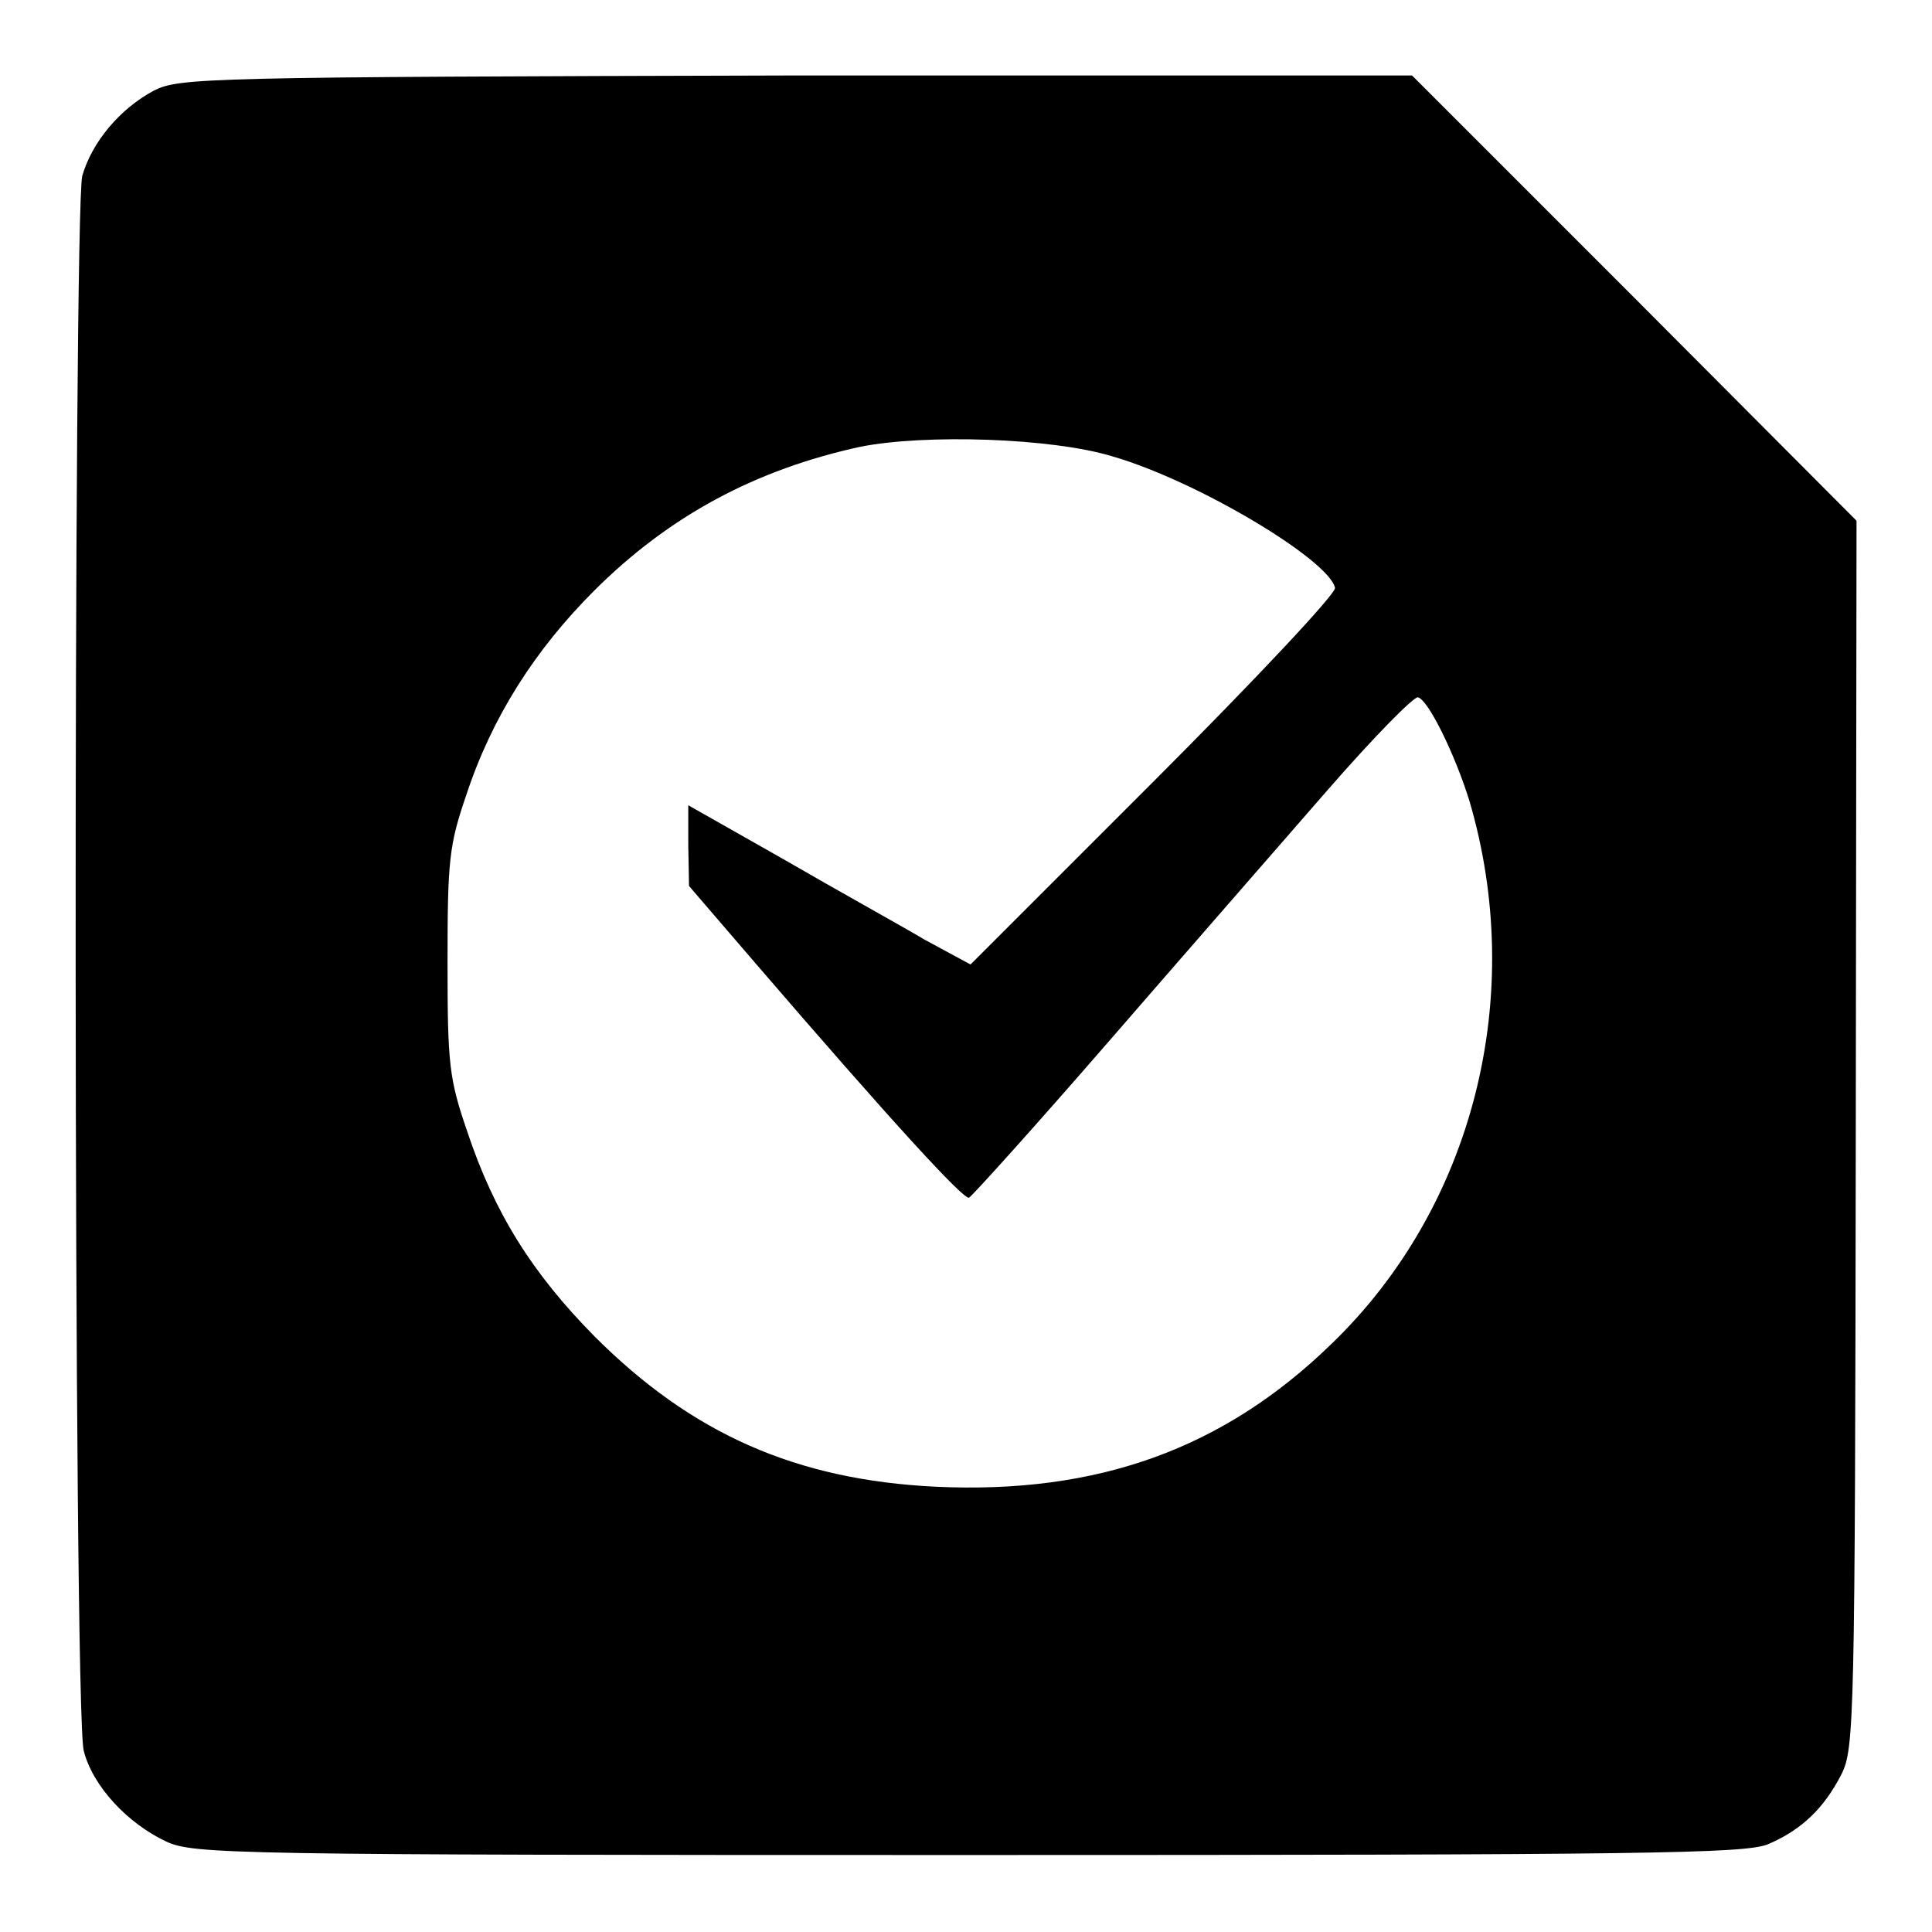
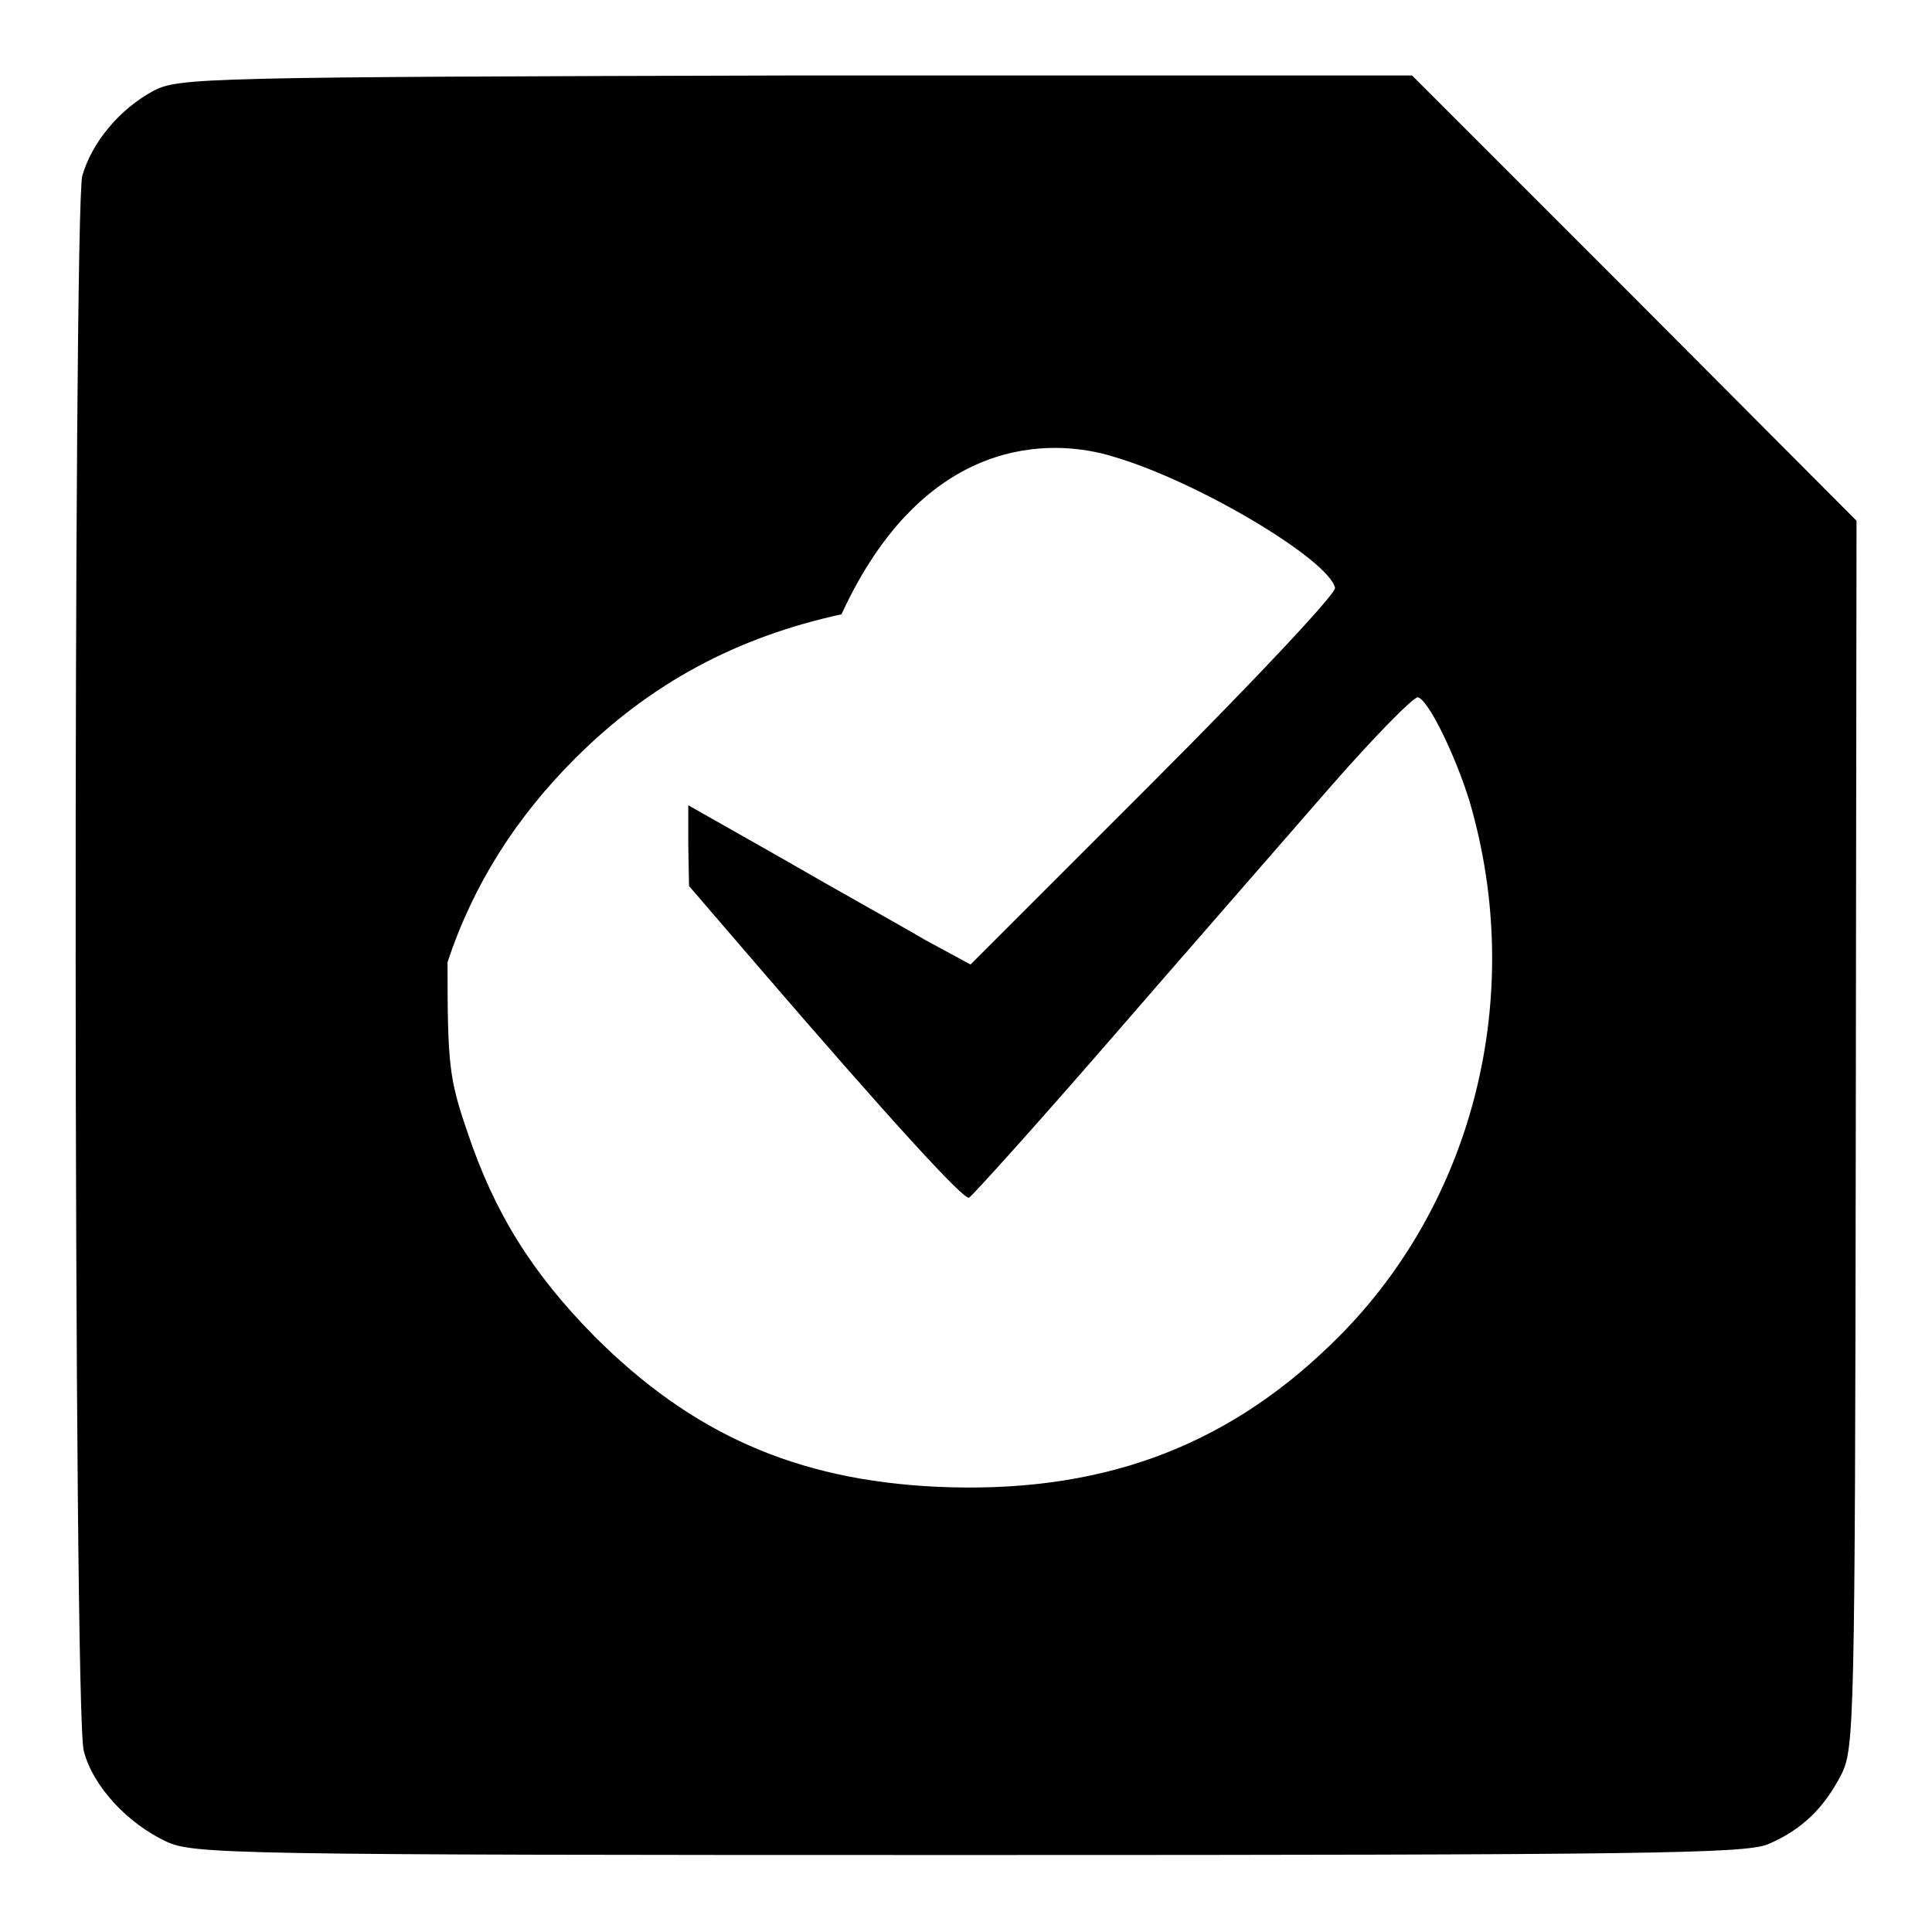
<svg xmlns="http://www.w3.org/2000/svg" version="1.1" x="0px" y="0px" viewBox="0 0 256 256" enable-background="new 0 0 256 256" xml:space="preserve">
  <g>
    <g>
-       <path fill="#000000" d="M20.4,12c-4.5,2.4-8.2,6.8-9.5,11.3C9.7,28.3,9.7,226.9,11.1,232c1.2,4.7,5.8,9.6,10.9,12  c3.6,1.7,8.5,1.8,106.2,1.8c90.3,0,102.8-0.2,106-1.4c4.5-1.9,7.5-4.8,9.8-9.3c1.7-3.4,1.8-6.8,1.9-84.9l0.1-81.2l-29.4-29.5  l-29.5-29.5h-81.6C26.9,10.2,23.8,10.3,20.4,12z M147.5,60.5c11.3,3.3,28.6,13.7,29.4,17.4c0.1,0.8-10.7,12.3-24.1,25.7  l-24.2,24.2l-6.1-3.3c-3.2-1.9-11.7-6.6-18.6-10.6l-12.7-7.2v5.3l0.1,5.4l8.6,10c18.5,21.5,27.8,31.6,28.5,31.3  c0.4-0.2,8.8-9.5,18.6-20.8s22.9-26.3,28.9-33.2c6.1-7,11.5-12.5,12-12.3c1.4,0.4,4.9,7.6,6.8,13.7c7.6,25.8,0.6,53.8-18.3,72  C162.1,192,145.4,198,124,197c-18.5-0.9-32.3-7-45.2-19.9c-8.3-8.4-13.3-16.4-16.9-27.2c-2.4-7-2.6-8.9-2.6-22.4  c0-13.5,0.2-15.5,2.5-22.2c3.4-10.3,9.1-19.2,16.9-27c10-10,21.5-16.1,35.3-19.1C122.5,57.5,139.4,58,147.5,60.5z" />
+       <path fill="#000000" d="M20.4,12c-4.5,2.4-8.2,6.8-9.5,11.3C9.7,28.3,9.7,226.9,11.1,232c1.2,4.7,5.8,9.6,10.9,12  c3.6,1.7,8.5,1.8,106.2,1.8c90.3,0,102.8-0.2,106-1.4c4.5-1.9,7.5-4.8,9.8-9.3c1.7-3.4,1.8-6.8,1.9-84.9l0.1-81.2l-29.4-29.5  l-29.5-29.5h-81.6C26.9,10.2,23.8,10.3,20.4,12z M147.5,60.5c11.3,3.3,28.6,13.7,29.4,17.4c0.1,0.8-10.7,12.3-24.1,25.7  l-24.2,24.2l-6.1-3.3c-3.2-1.9-11.7-6.6-18.6-10.6l-12.7-7.2v5.3l0.1,5.4l8.6,10c18.5,21.5,27.8,31.6,28.5,31.3  c0.4-0.2,8.8-9.5,18.6-20.8s22.9-26.3,28.9-33.2c6.1-7,11.5-12.5,12-12.3c1.4,0.4,4.9,7.6,6.8,13.7c7.6,25.8,0.6,53.8-18.3,72  C162.1,192,145.4,198,124,197c-18.5-0.9-32.3-7-45.2-19.9c-8.3-8.4-13.3-16.4-16.9-27.2c-2.4-7-2.6-8.9-2.6-22.4  c3.4-10.3,9.1-19.2,16.9-27c10-10,21.5-16.1,35.3-19.1C122.5,57.5,139.4,58,147.5,60.5z" />
    </g>
  </g>
</svg>